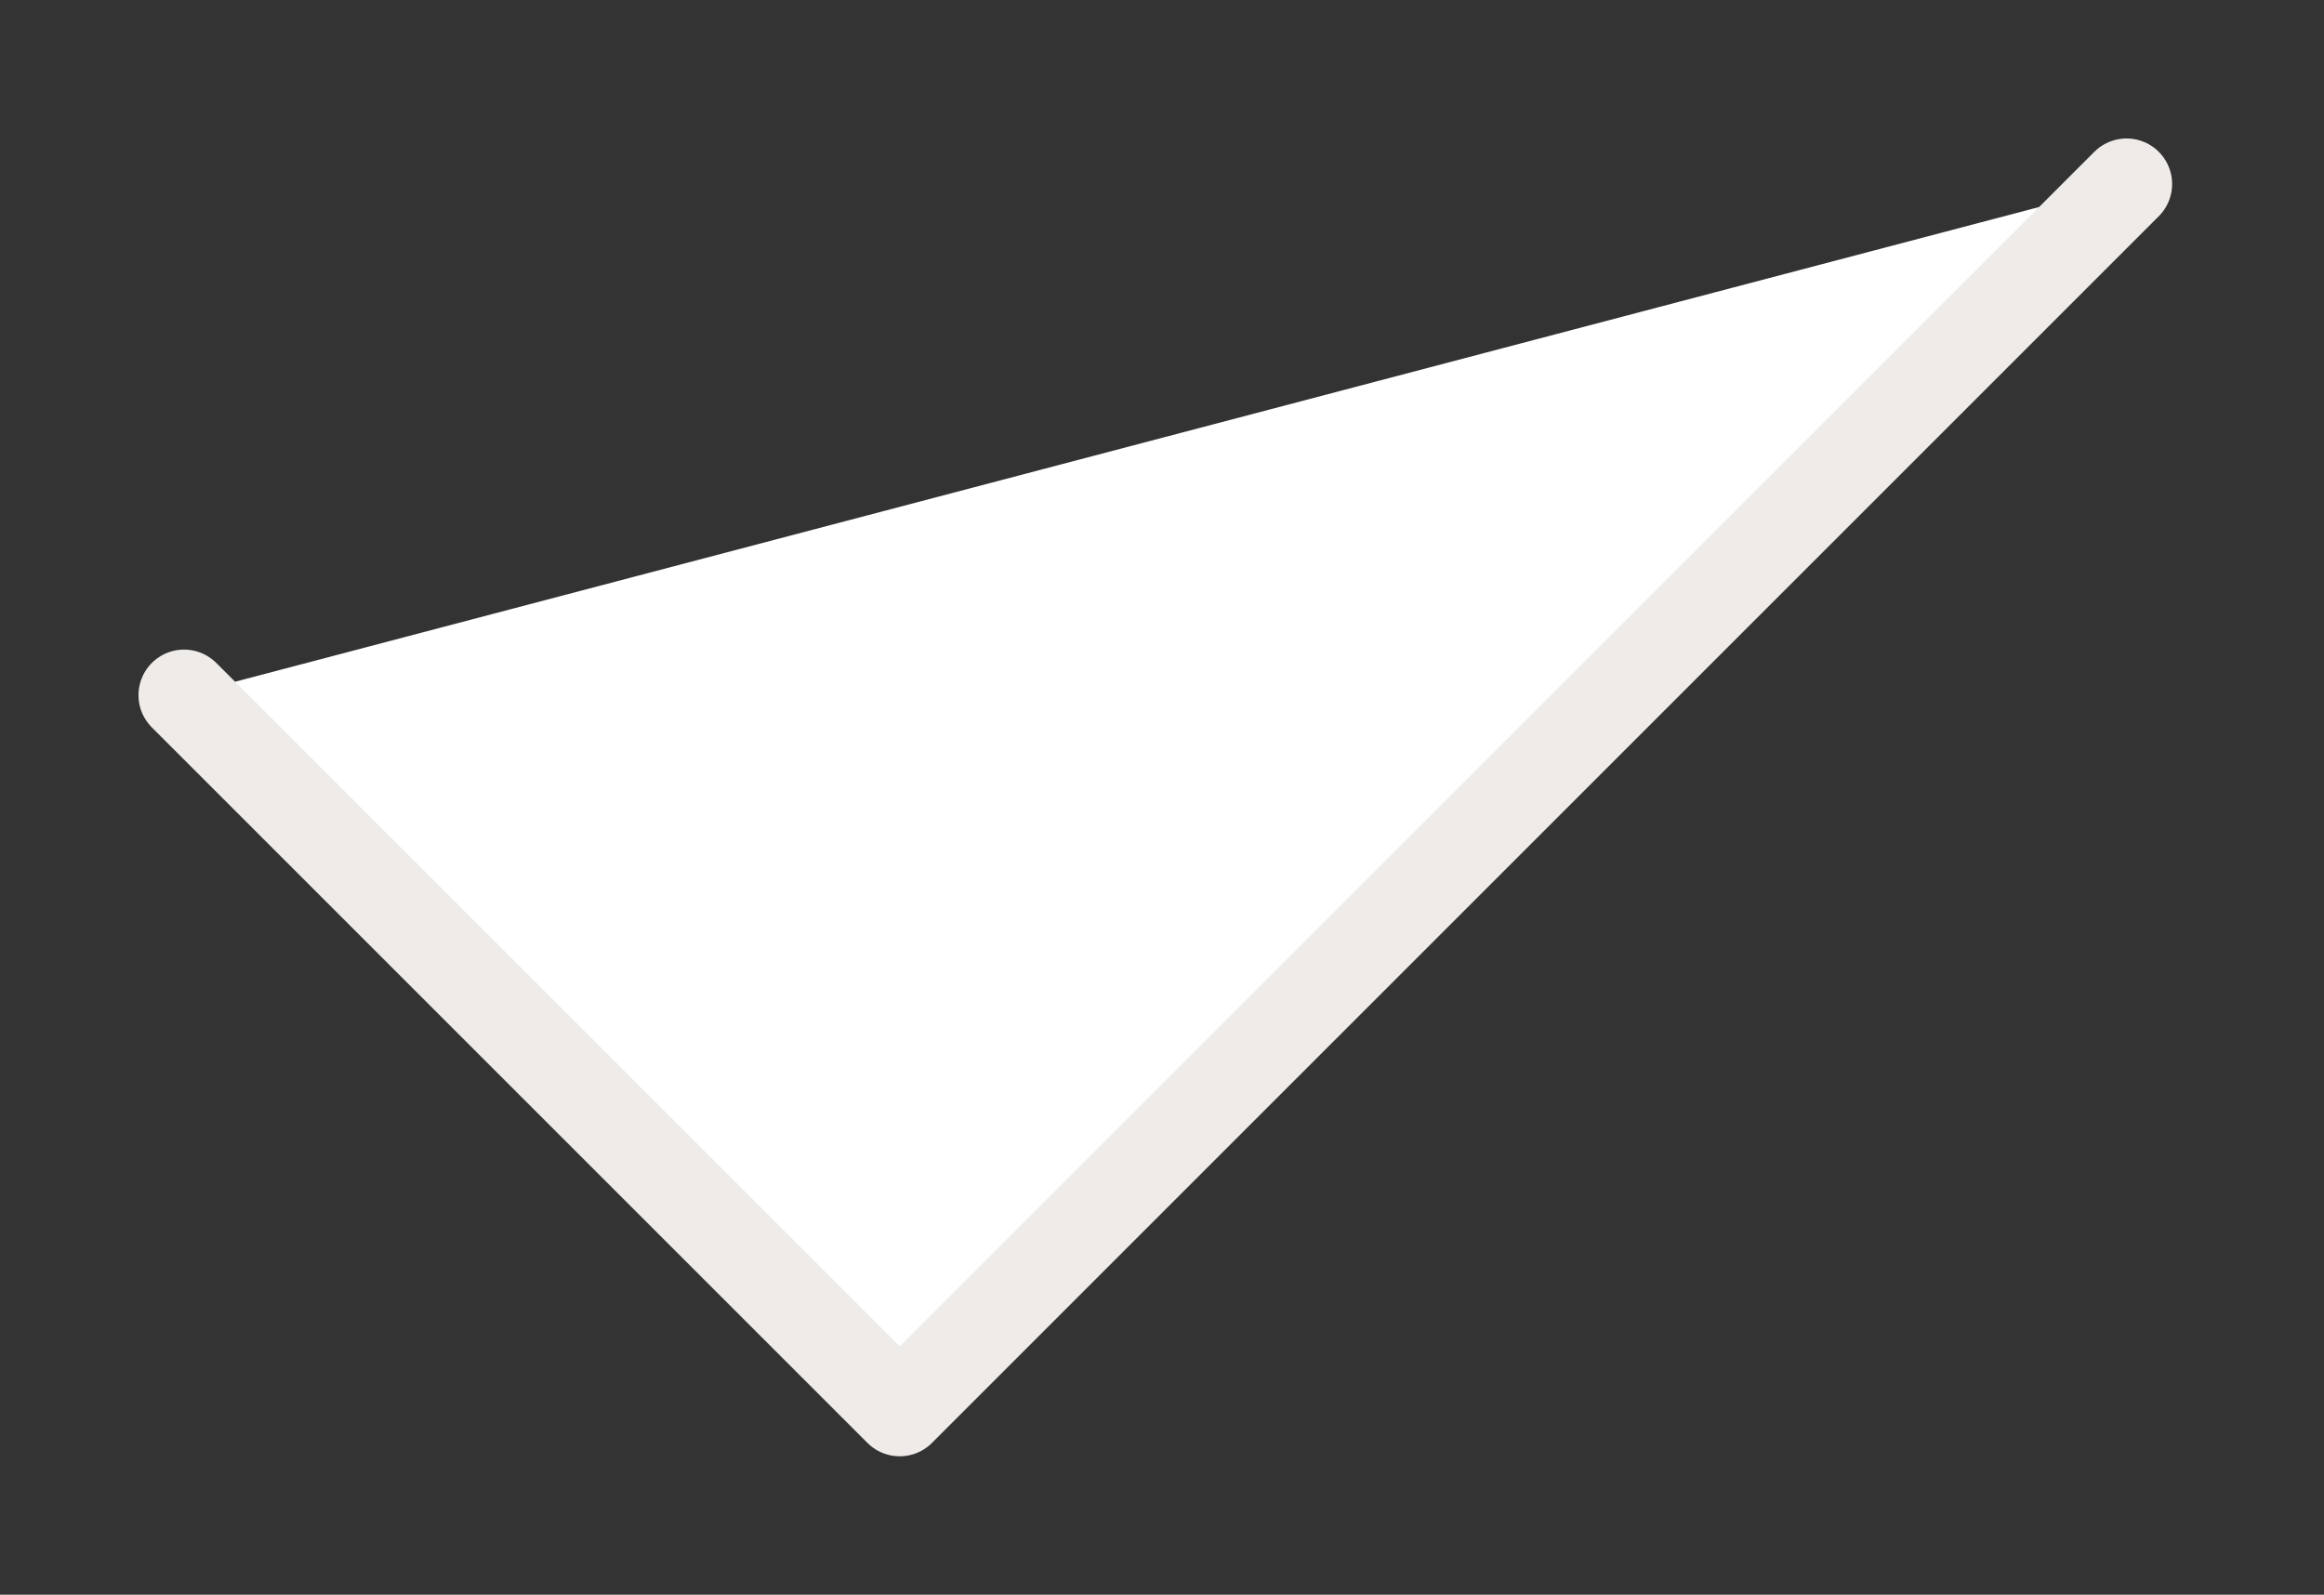
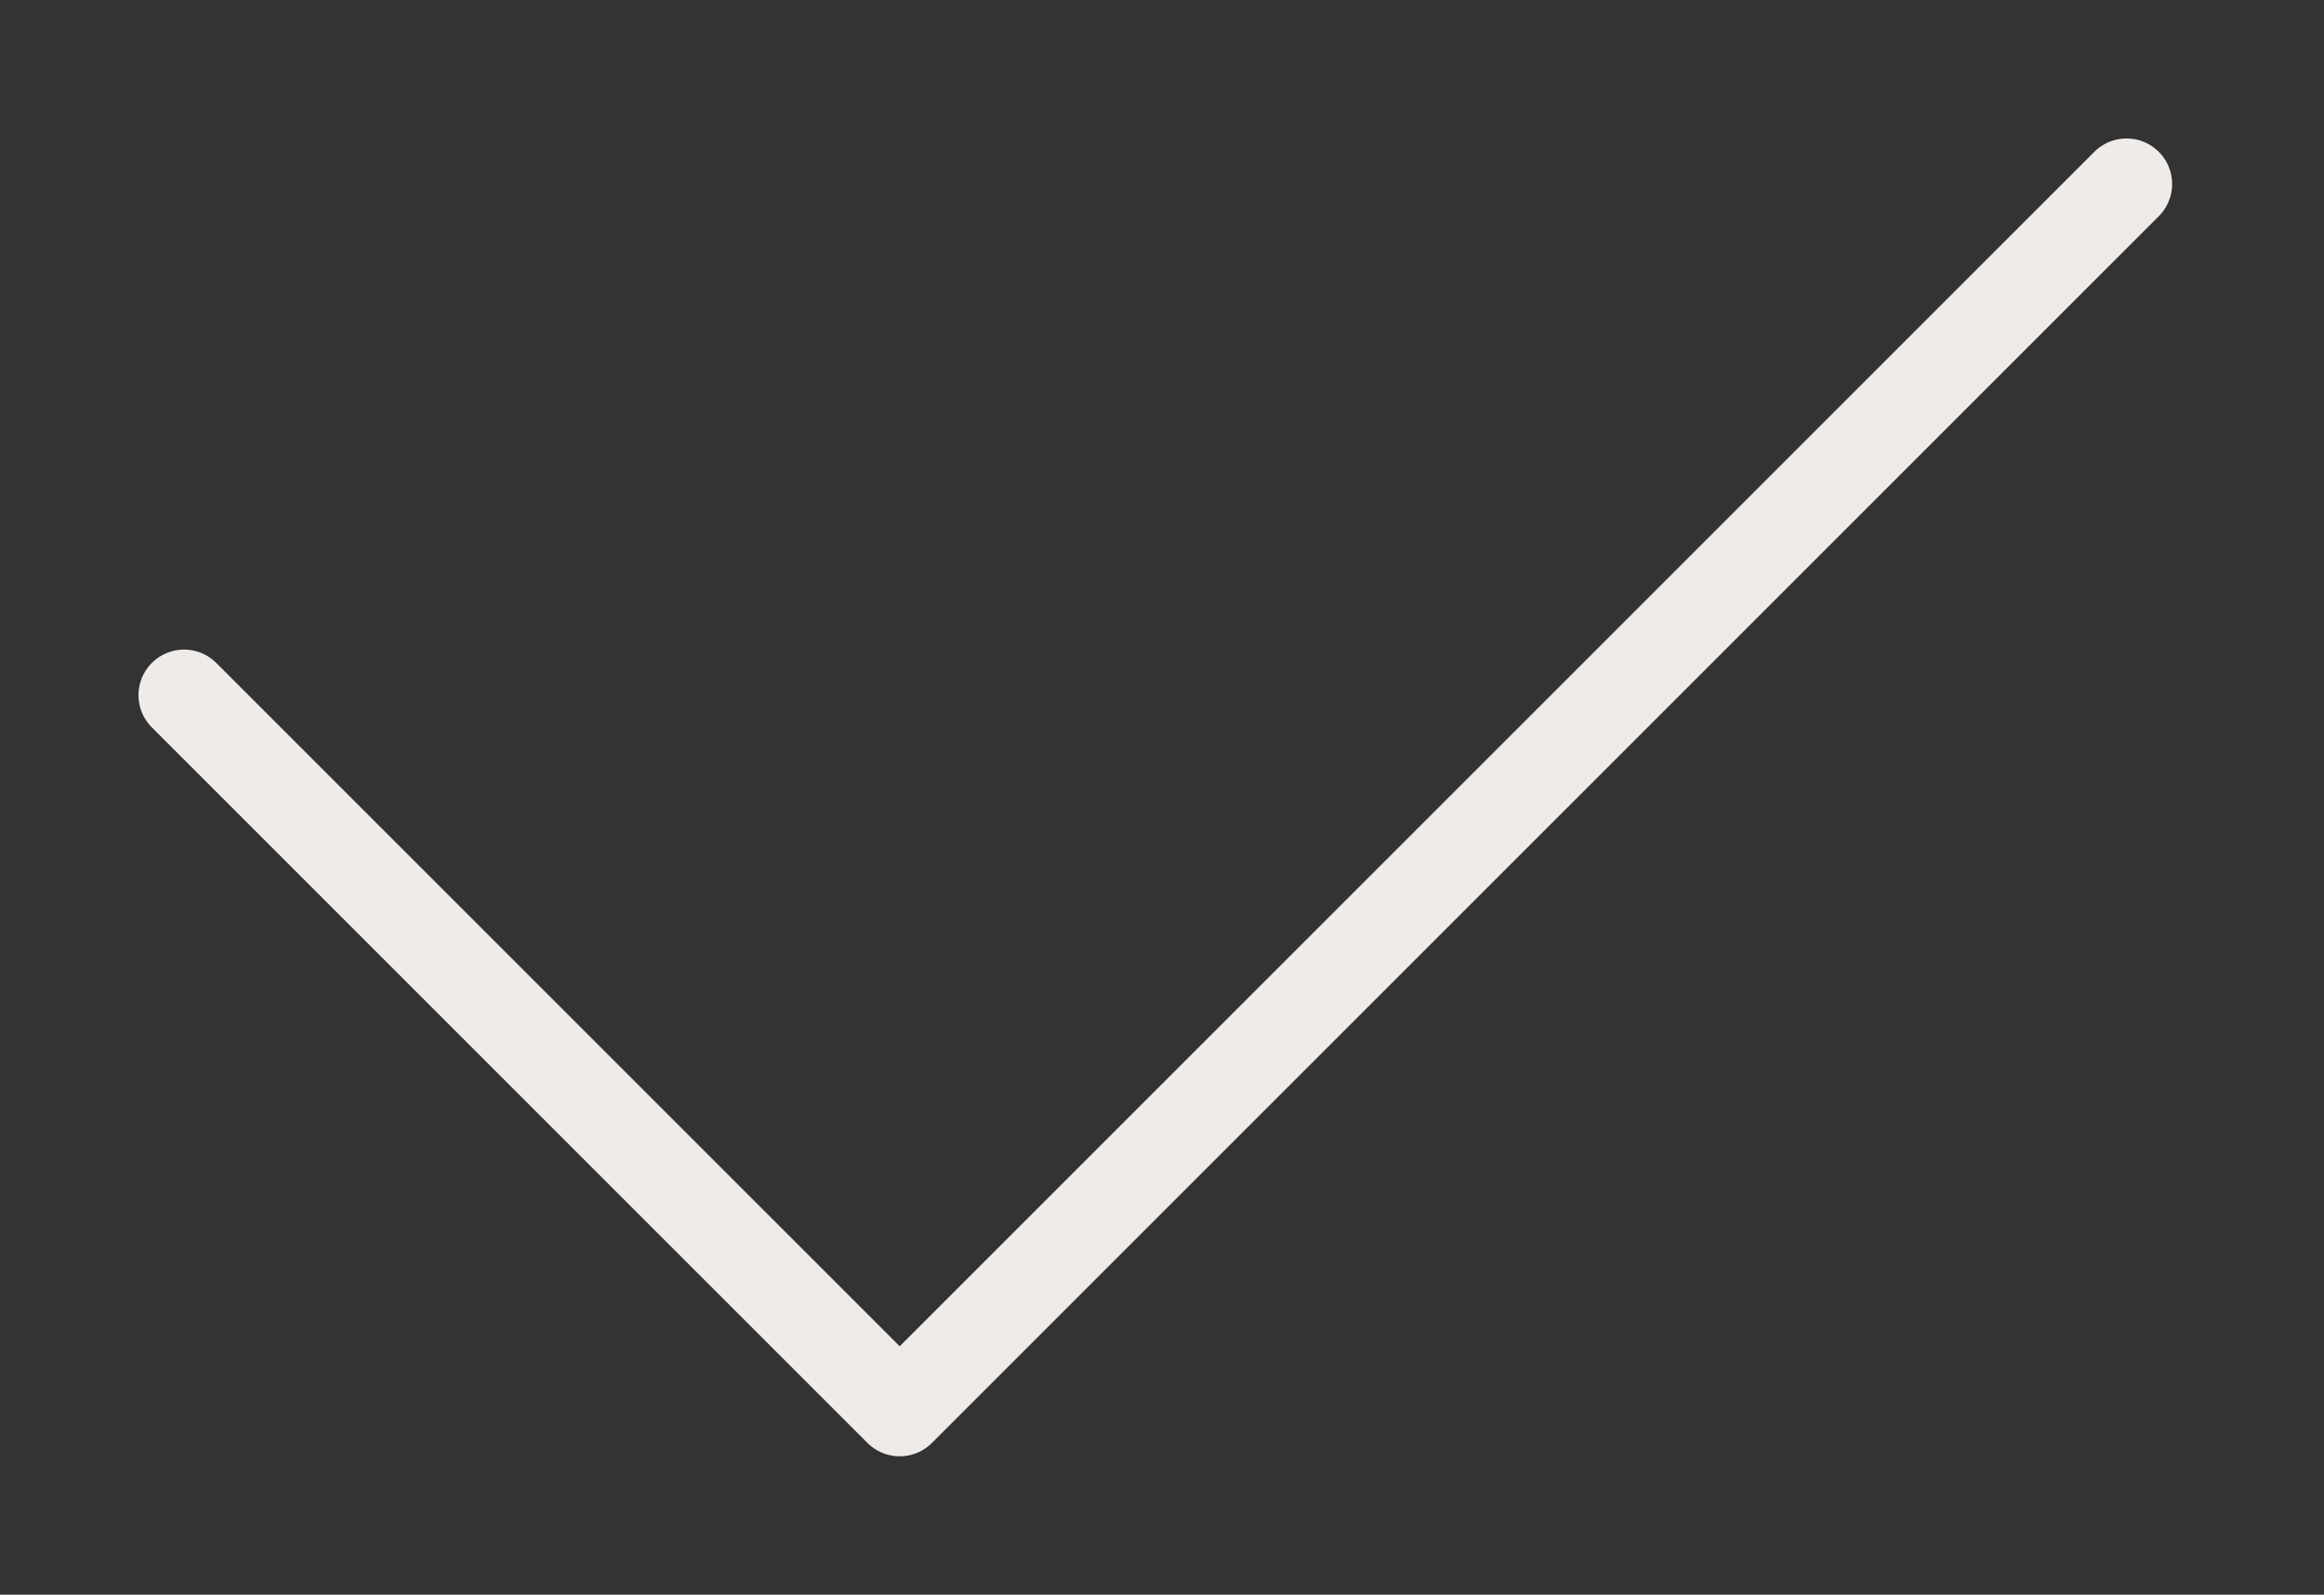
<svg xmlns="http://www.w3.org/2000/svg" width="51" height="35" viewBox="0 0 51 35" fill="none">
  <rect x="0" y="0" width="51" height="35" fill="#333333" stroke="none" />
-   <path d="M4.039 15.257L19.744 30.962L46.667 4.039" fill="white" />
  <path d="M4.039 15.257L19.744 30.962L46.667 4.039" stroke="#EFEBE9" stroke-width="2" stroke-linecap="round" stroke-linejoin="round" />
</svg>